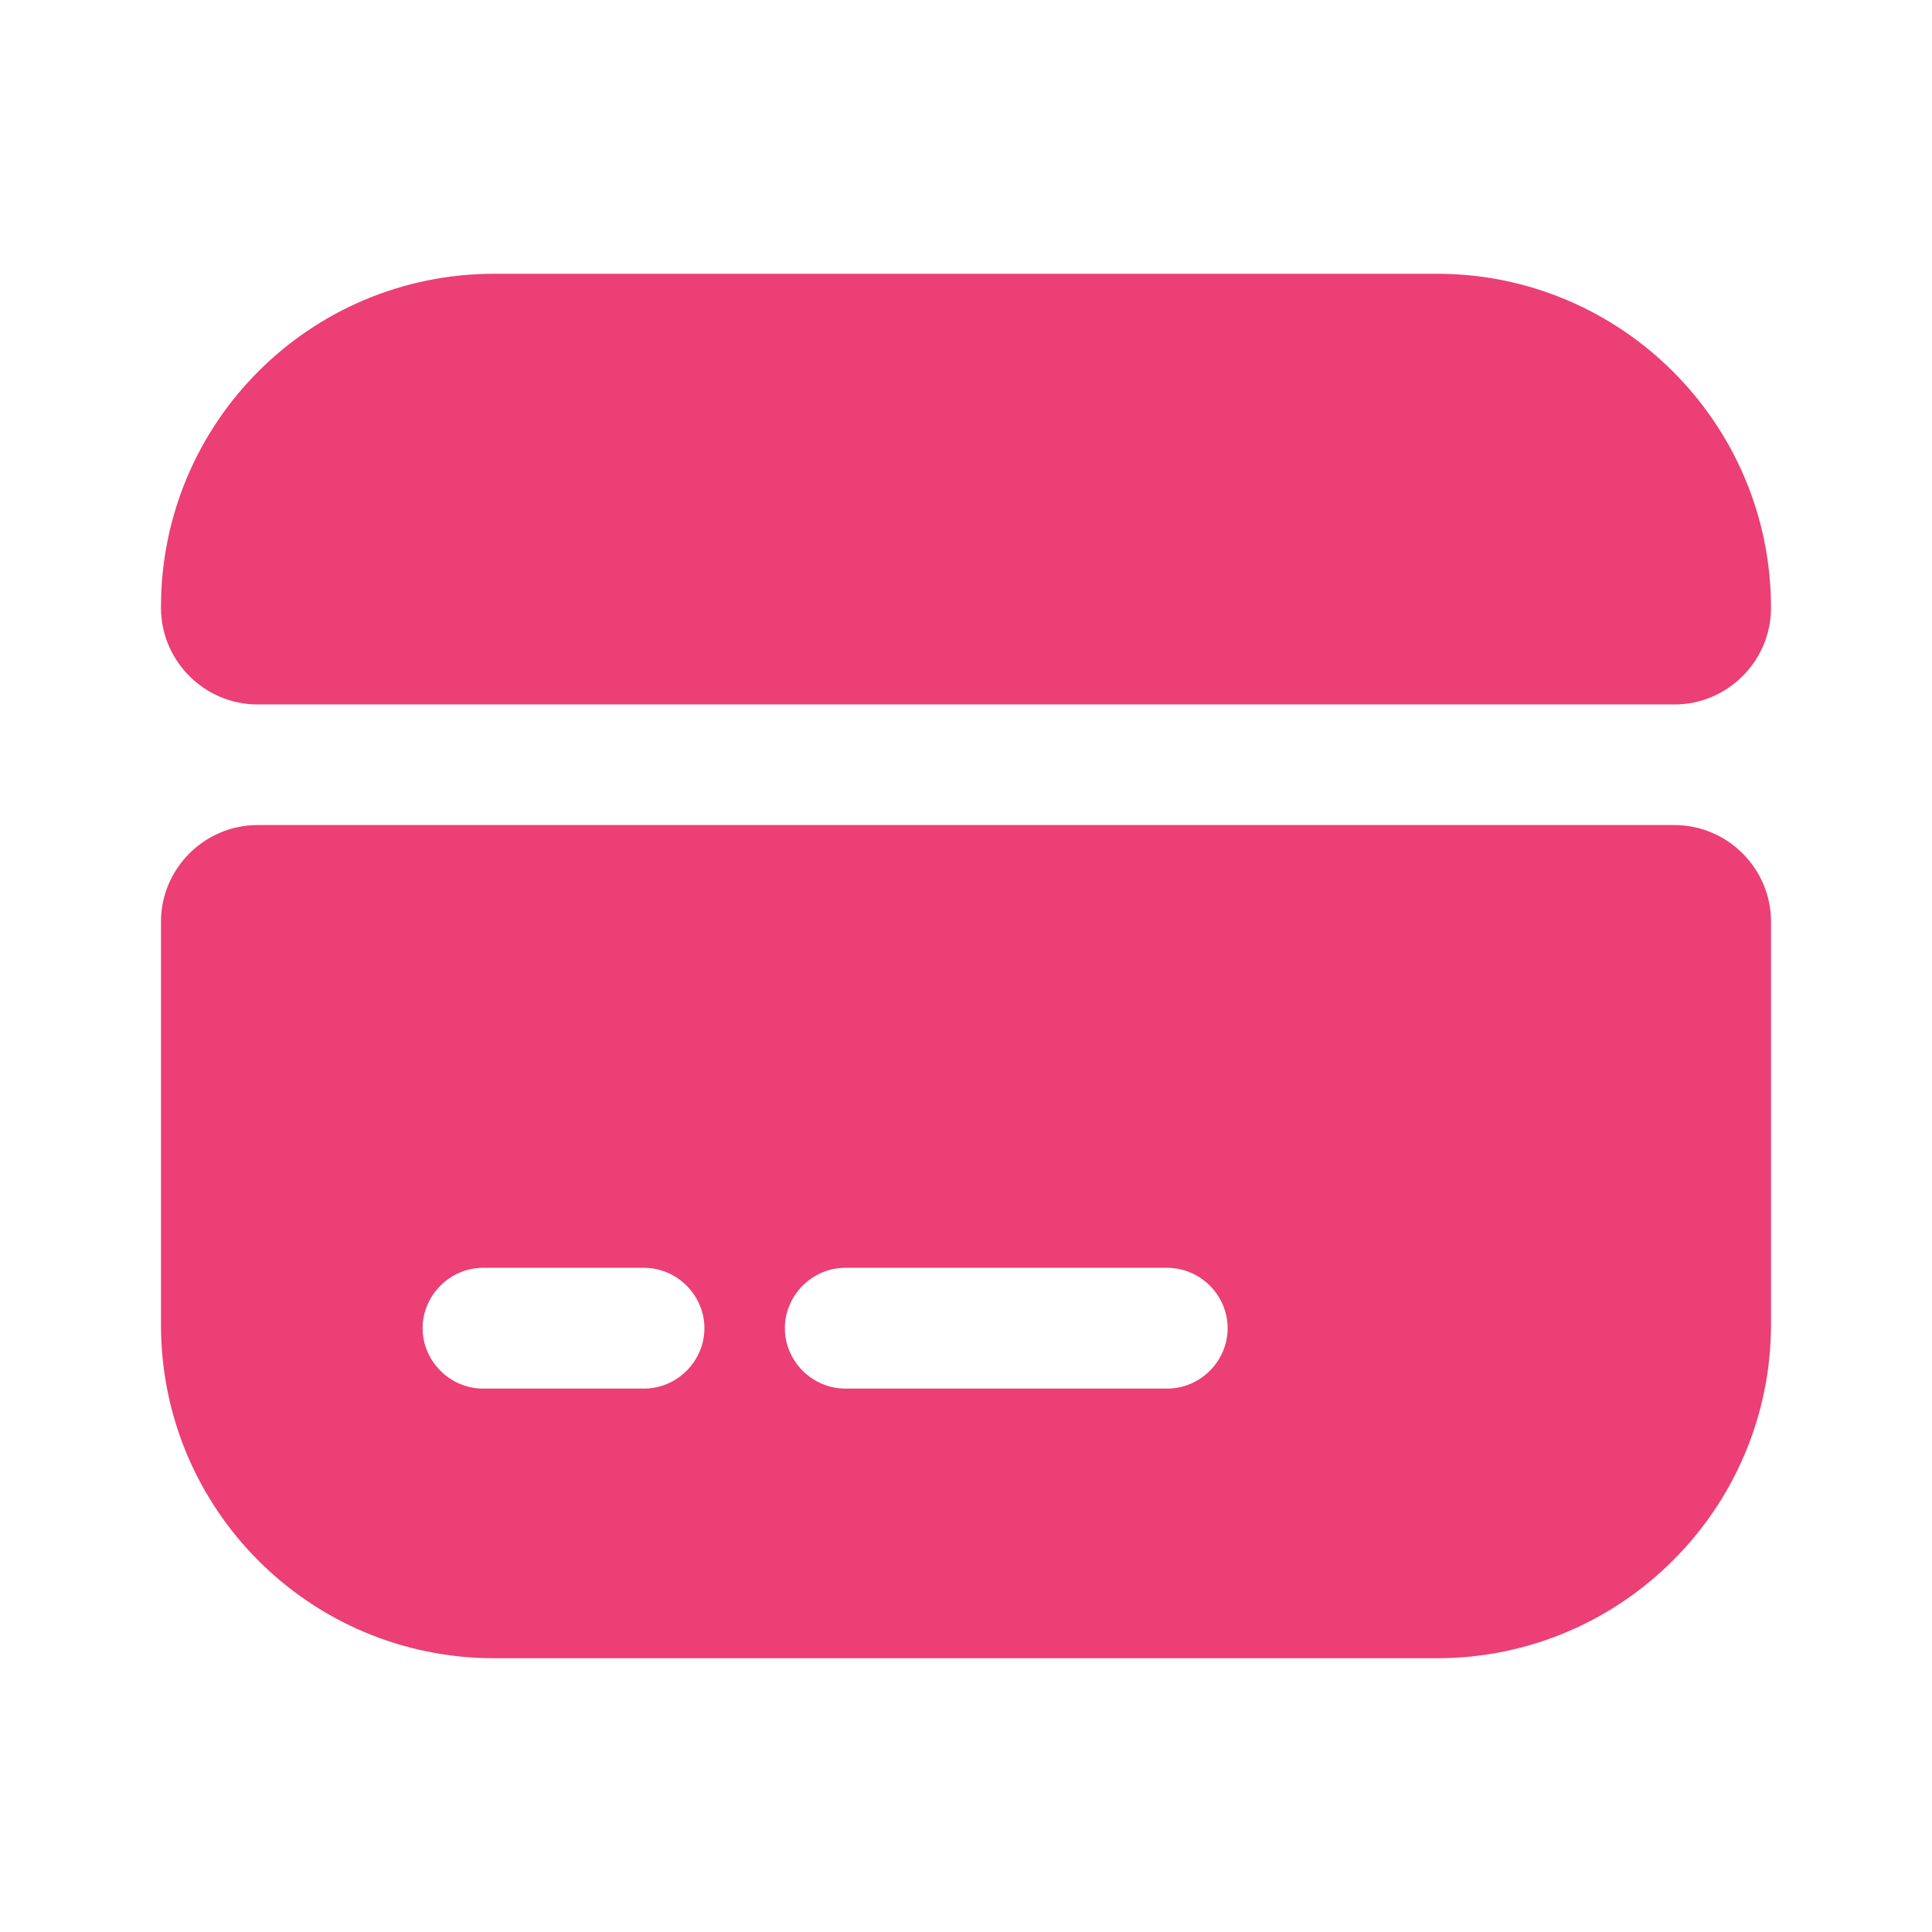
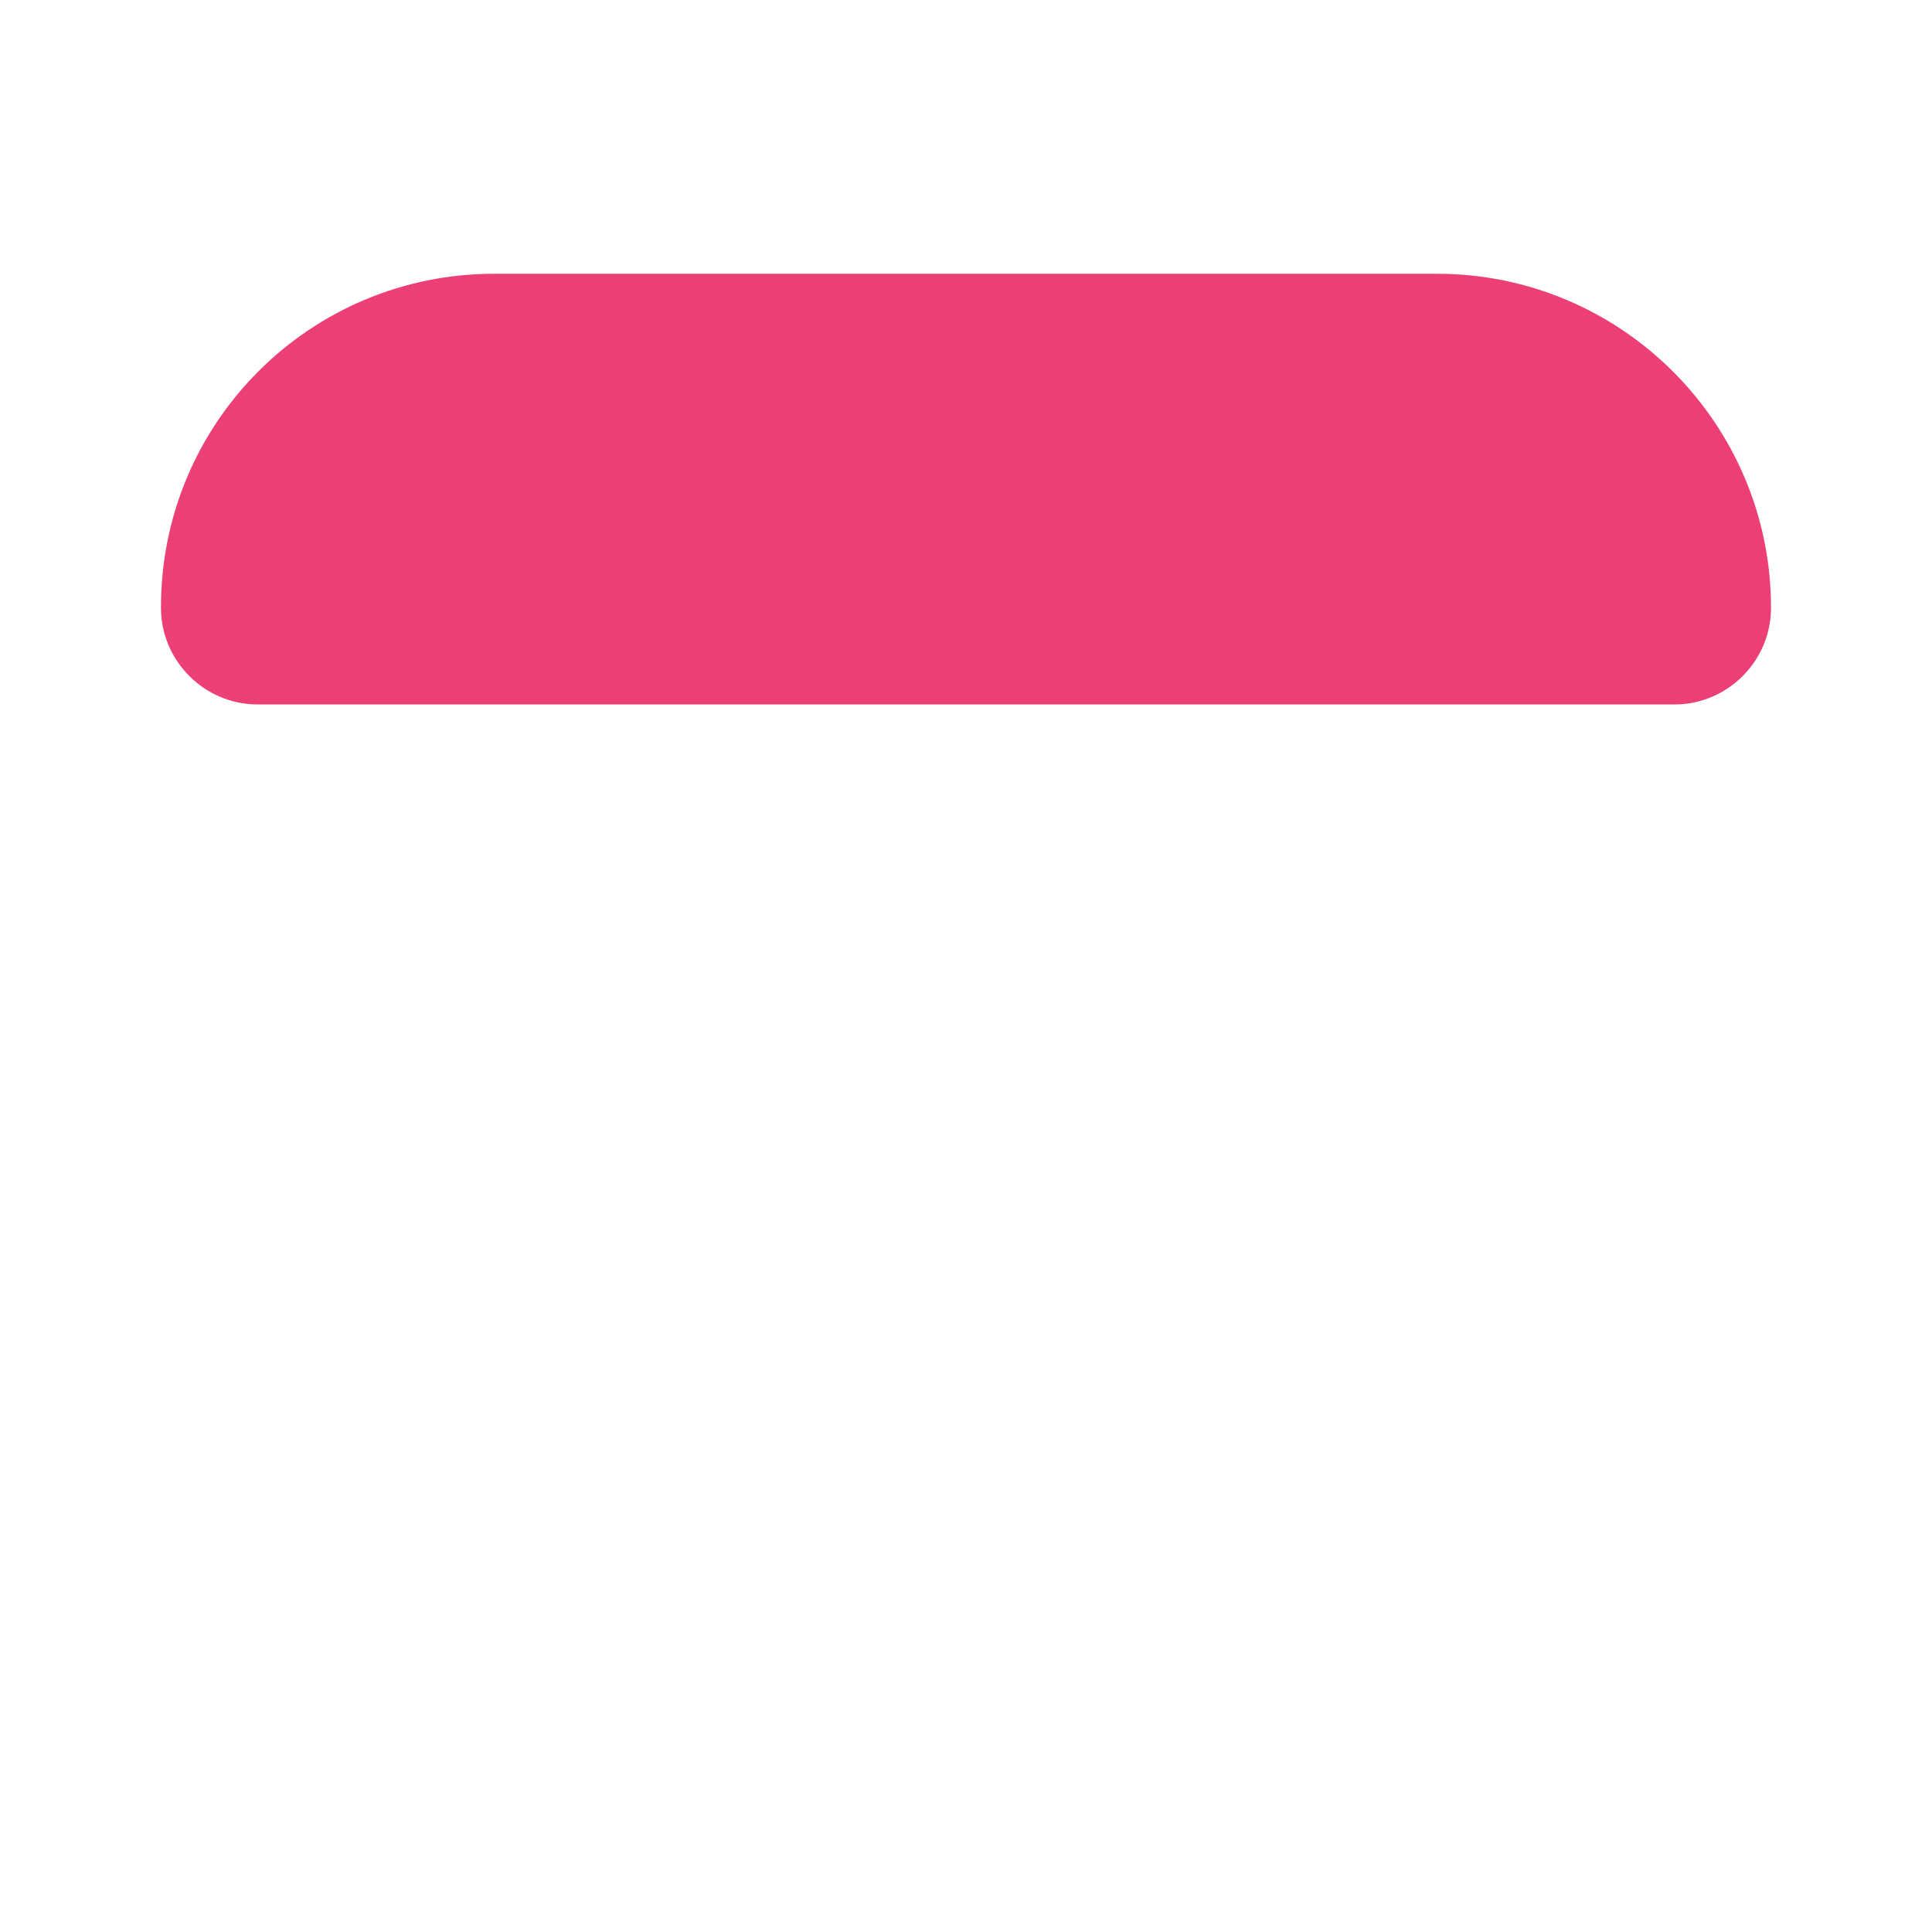
<svg xmlns="http://www.w3.org/2000/svg" width="40" height="40" viewBox="0 0 40 40" fill="none">
  <path d="M36.667 12.585C36.667 13.685 35.767 14.585 34.667 14.585H5.333C4.234 14.585 3.333 13.685 3.333 12.585V12.568C3.333 8.751 6.417 5.668 10.233 5.668H29.75C33.567 5.668 36.667 8.768 36.667 12.585Z" fill="#EB3F75" />
-   <path d="M3.333 19.082V27.432C3.333 31.249 6.417 34.332 10.233 34.332H29.75C33.567 34.332 36.667 31.232 36.667 27.415V19.082C36.667 17.982 35.767 17.082 34.667 17.082H5.333C4.234 17.082 3.333 17.982 3.333 19.082ZM13.334 28.749H10C9.317 28.749 8.75 28.182 8.75 27.499C8.75 26.815 9.317 26.249 10 26.249H13.334C14.017 26.249 14.584 26.815 14.584 27.499C14.584 28.182 14.017 28.749 13.334 28.749ZM24.167 28.749H17.5C16.817 28.749 16.25 28.182 16.25 27.499C16.25 26.815 16.817 26.249 17.5 26.249H24.167C24.85 26.249 25.417 26.815 25.417 27.499C25.417 28.182 24.85 28.749 24.167 28.749Z" fill="#EB3F75" />
</svg>